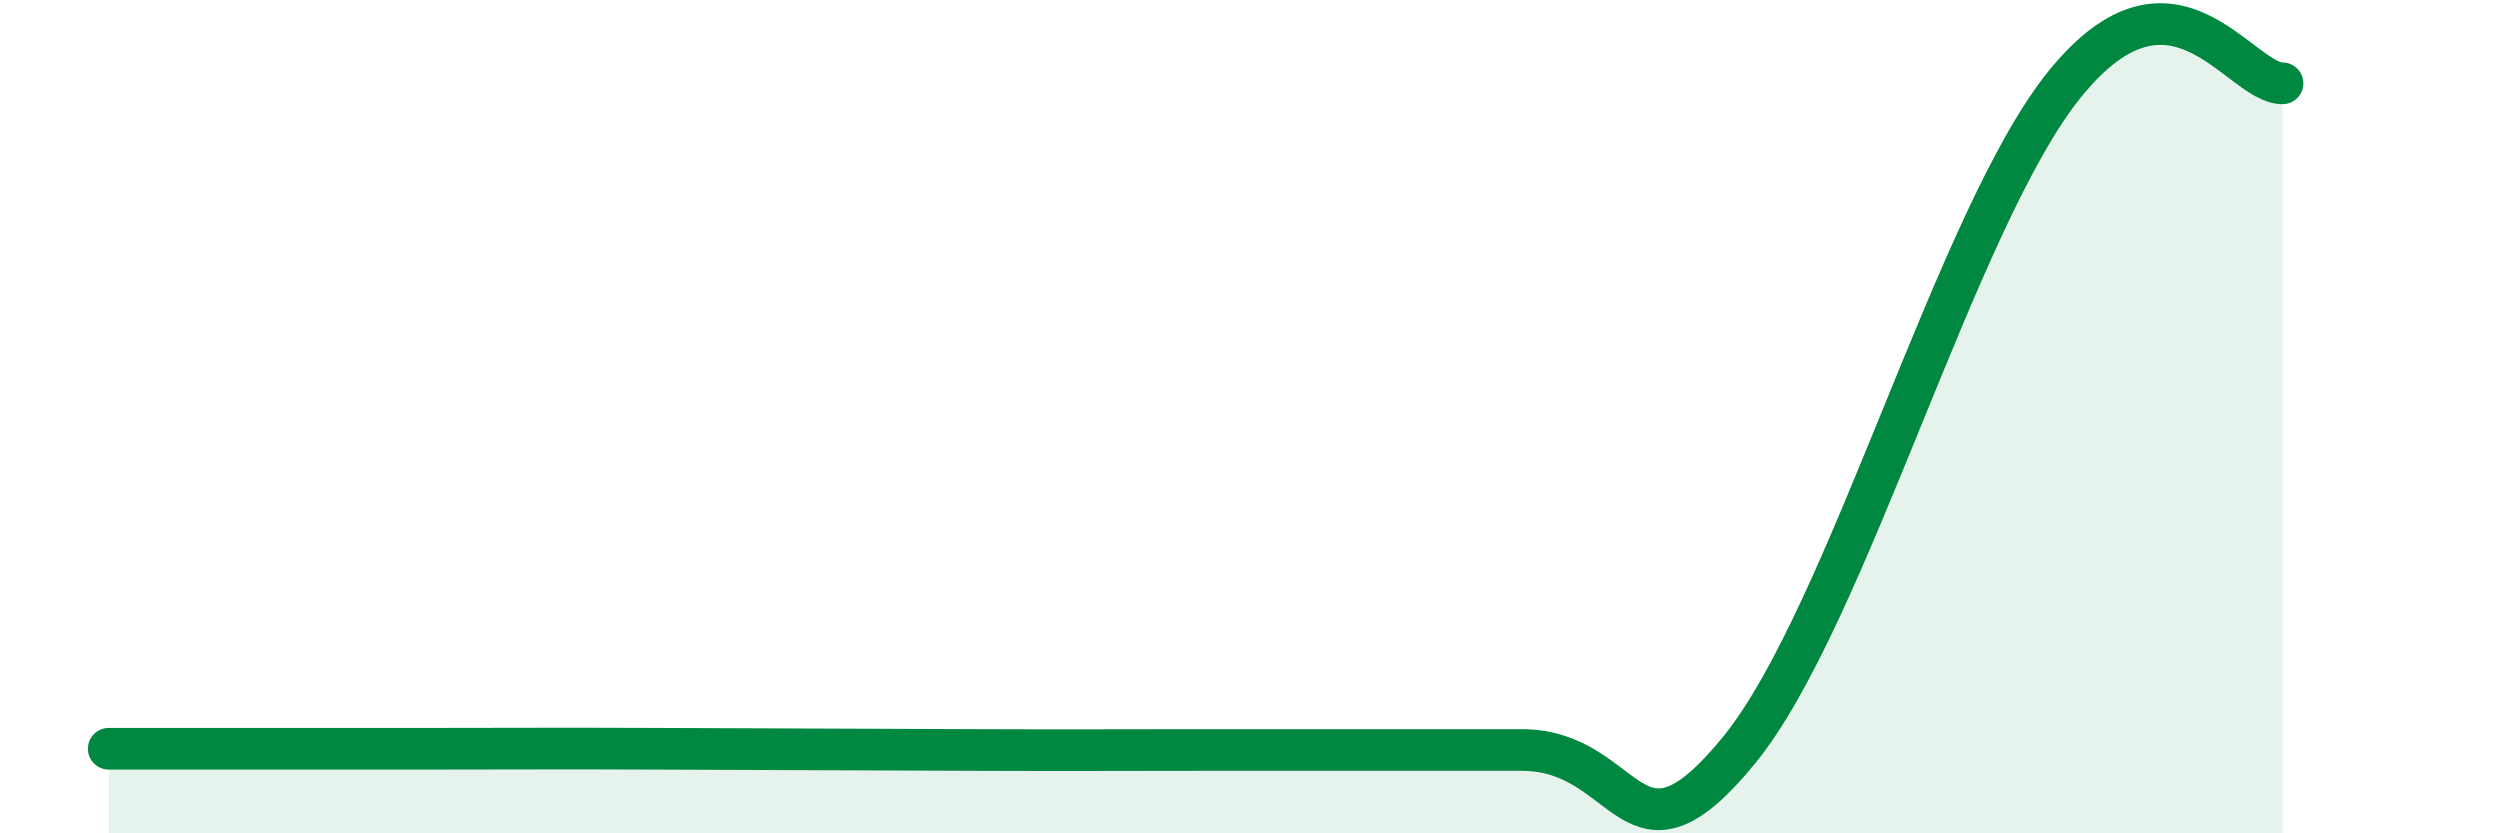
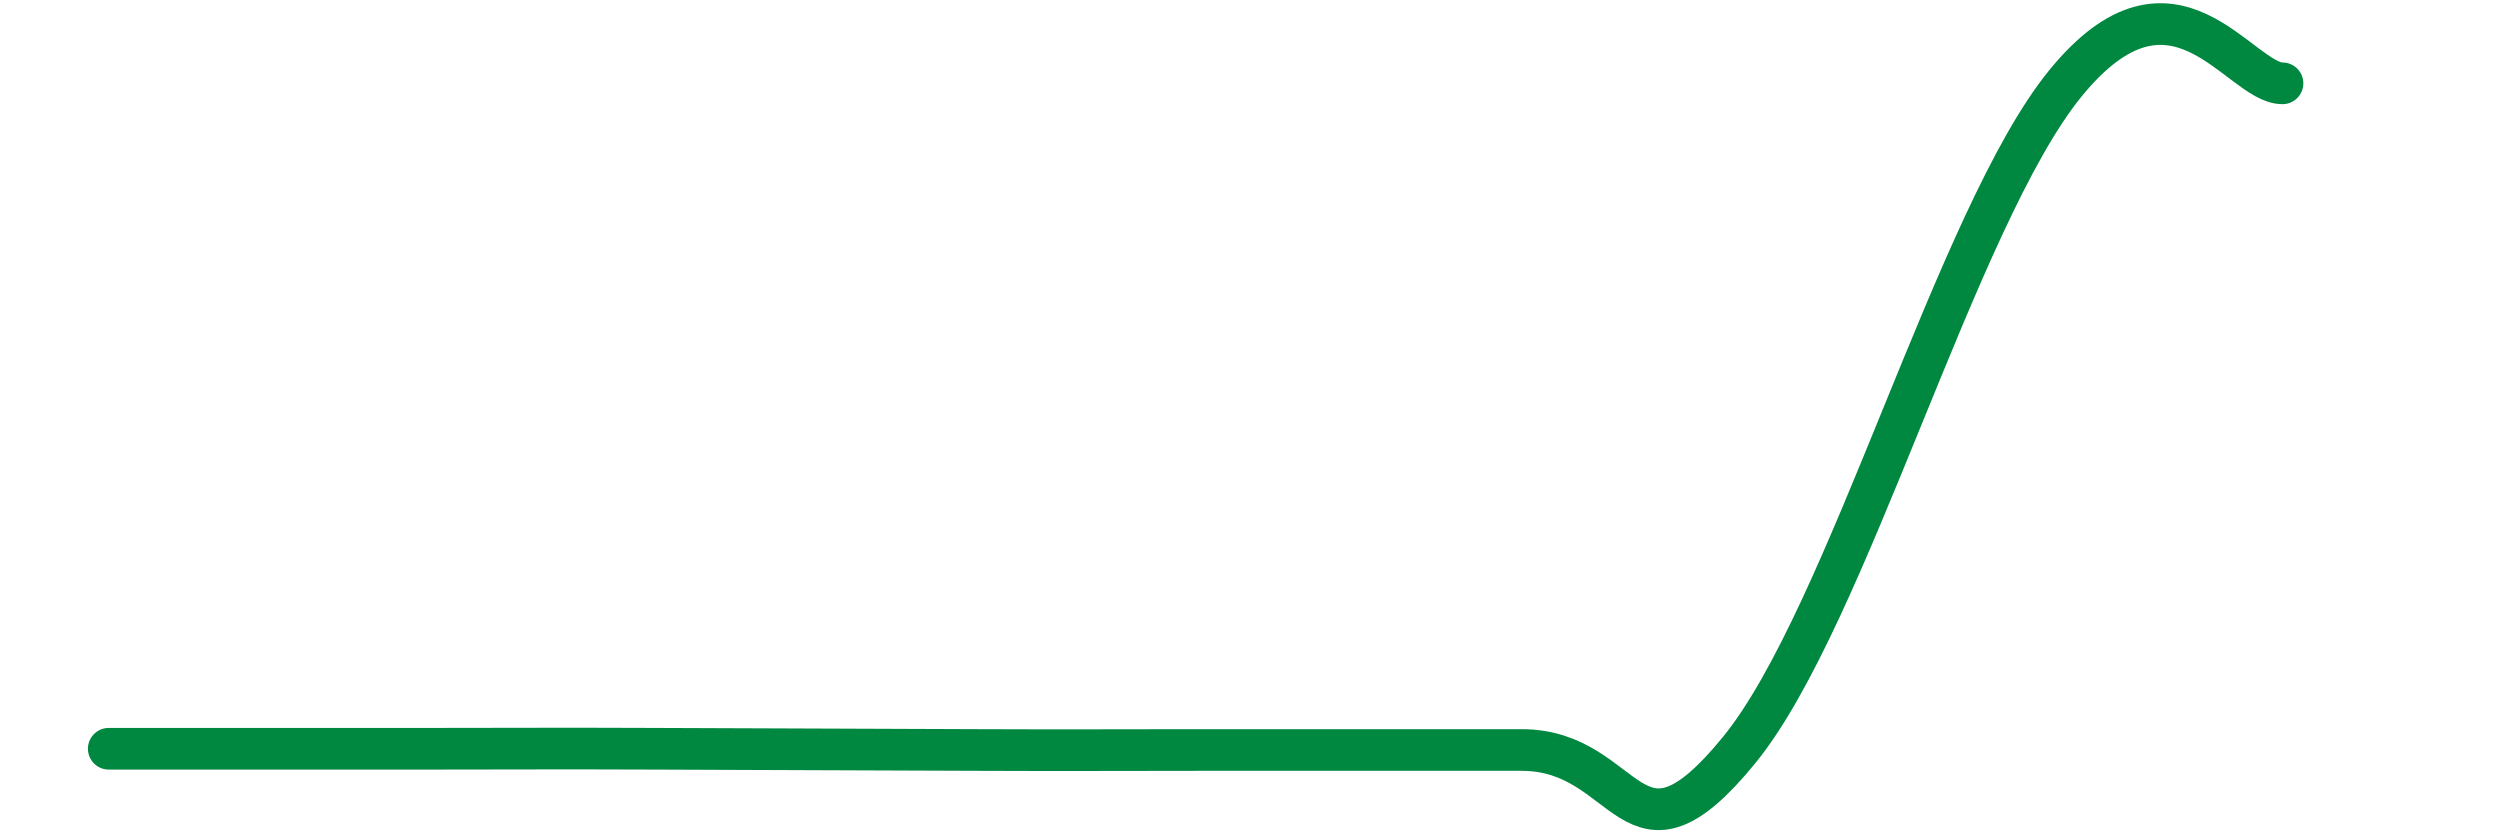
<svg xmlns="http://www.w3.org/2000/svg" width="60" height="20" viewBox="0 0 60 20">
-   <path d="M 2.61,17.97 C 4.17,17.97 7.82,17.97 10.43,17.97 C 13.04,17.97 13.04,17.96 15.65,17.97 C 18.26,17.98 20.87,17.99 23.48,18 C 26.09,18.01 26.09,18 28.7,18 C 31.31,18 33.91,18 36.52,18 C 39.13,18 39.13,21.2 41.74,18 C 44.35,14.8 46.96,5.2 49.57,2 C 52.18,-1.2 53.74,2 54.78,2L54.78 20L2.61 20Z" fill="#008740" opacity="0.1" stroke-linecap="round" stroke-linejoin="round" />
  <path d="M 2.61,17.97 C 4.17,17.97 7.82,17.97 10.43,17.97 C 13.04,17.97 13.04,17.96 15.65,17.97 C 18.26,17.98 20.87,17.99 23.48,18 C 26.09,18.01 26.09,18 28.7,18 C 31.31,18 33.91,18 36.52,18 C 39.13,18 39.13,21.2 41.74,18 C 44.35,14.8 46.96,5.2 49.57,2 C 52.18,-1.2 53.74,2 54.78,2" stroke="#008740" stroke-width="1" fill="none" stroke-linecap="round" stroke-linejoin="round" />
</svg>